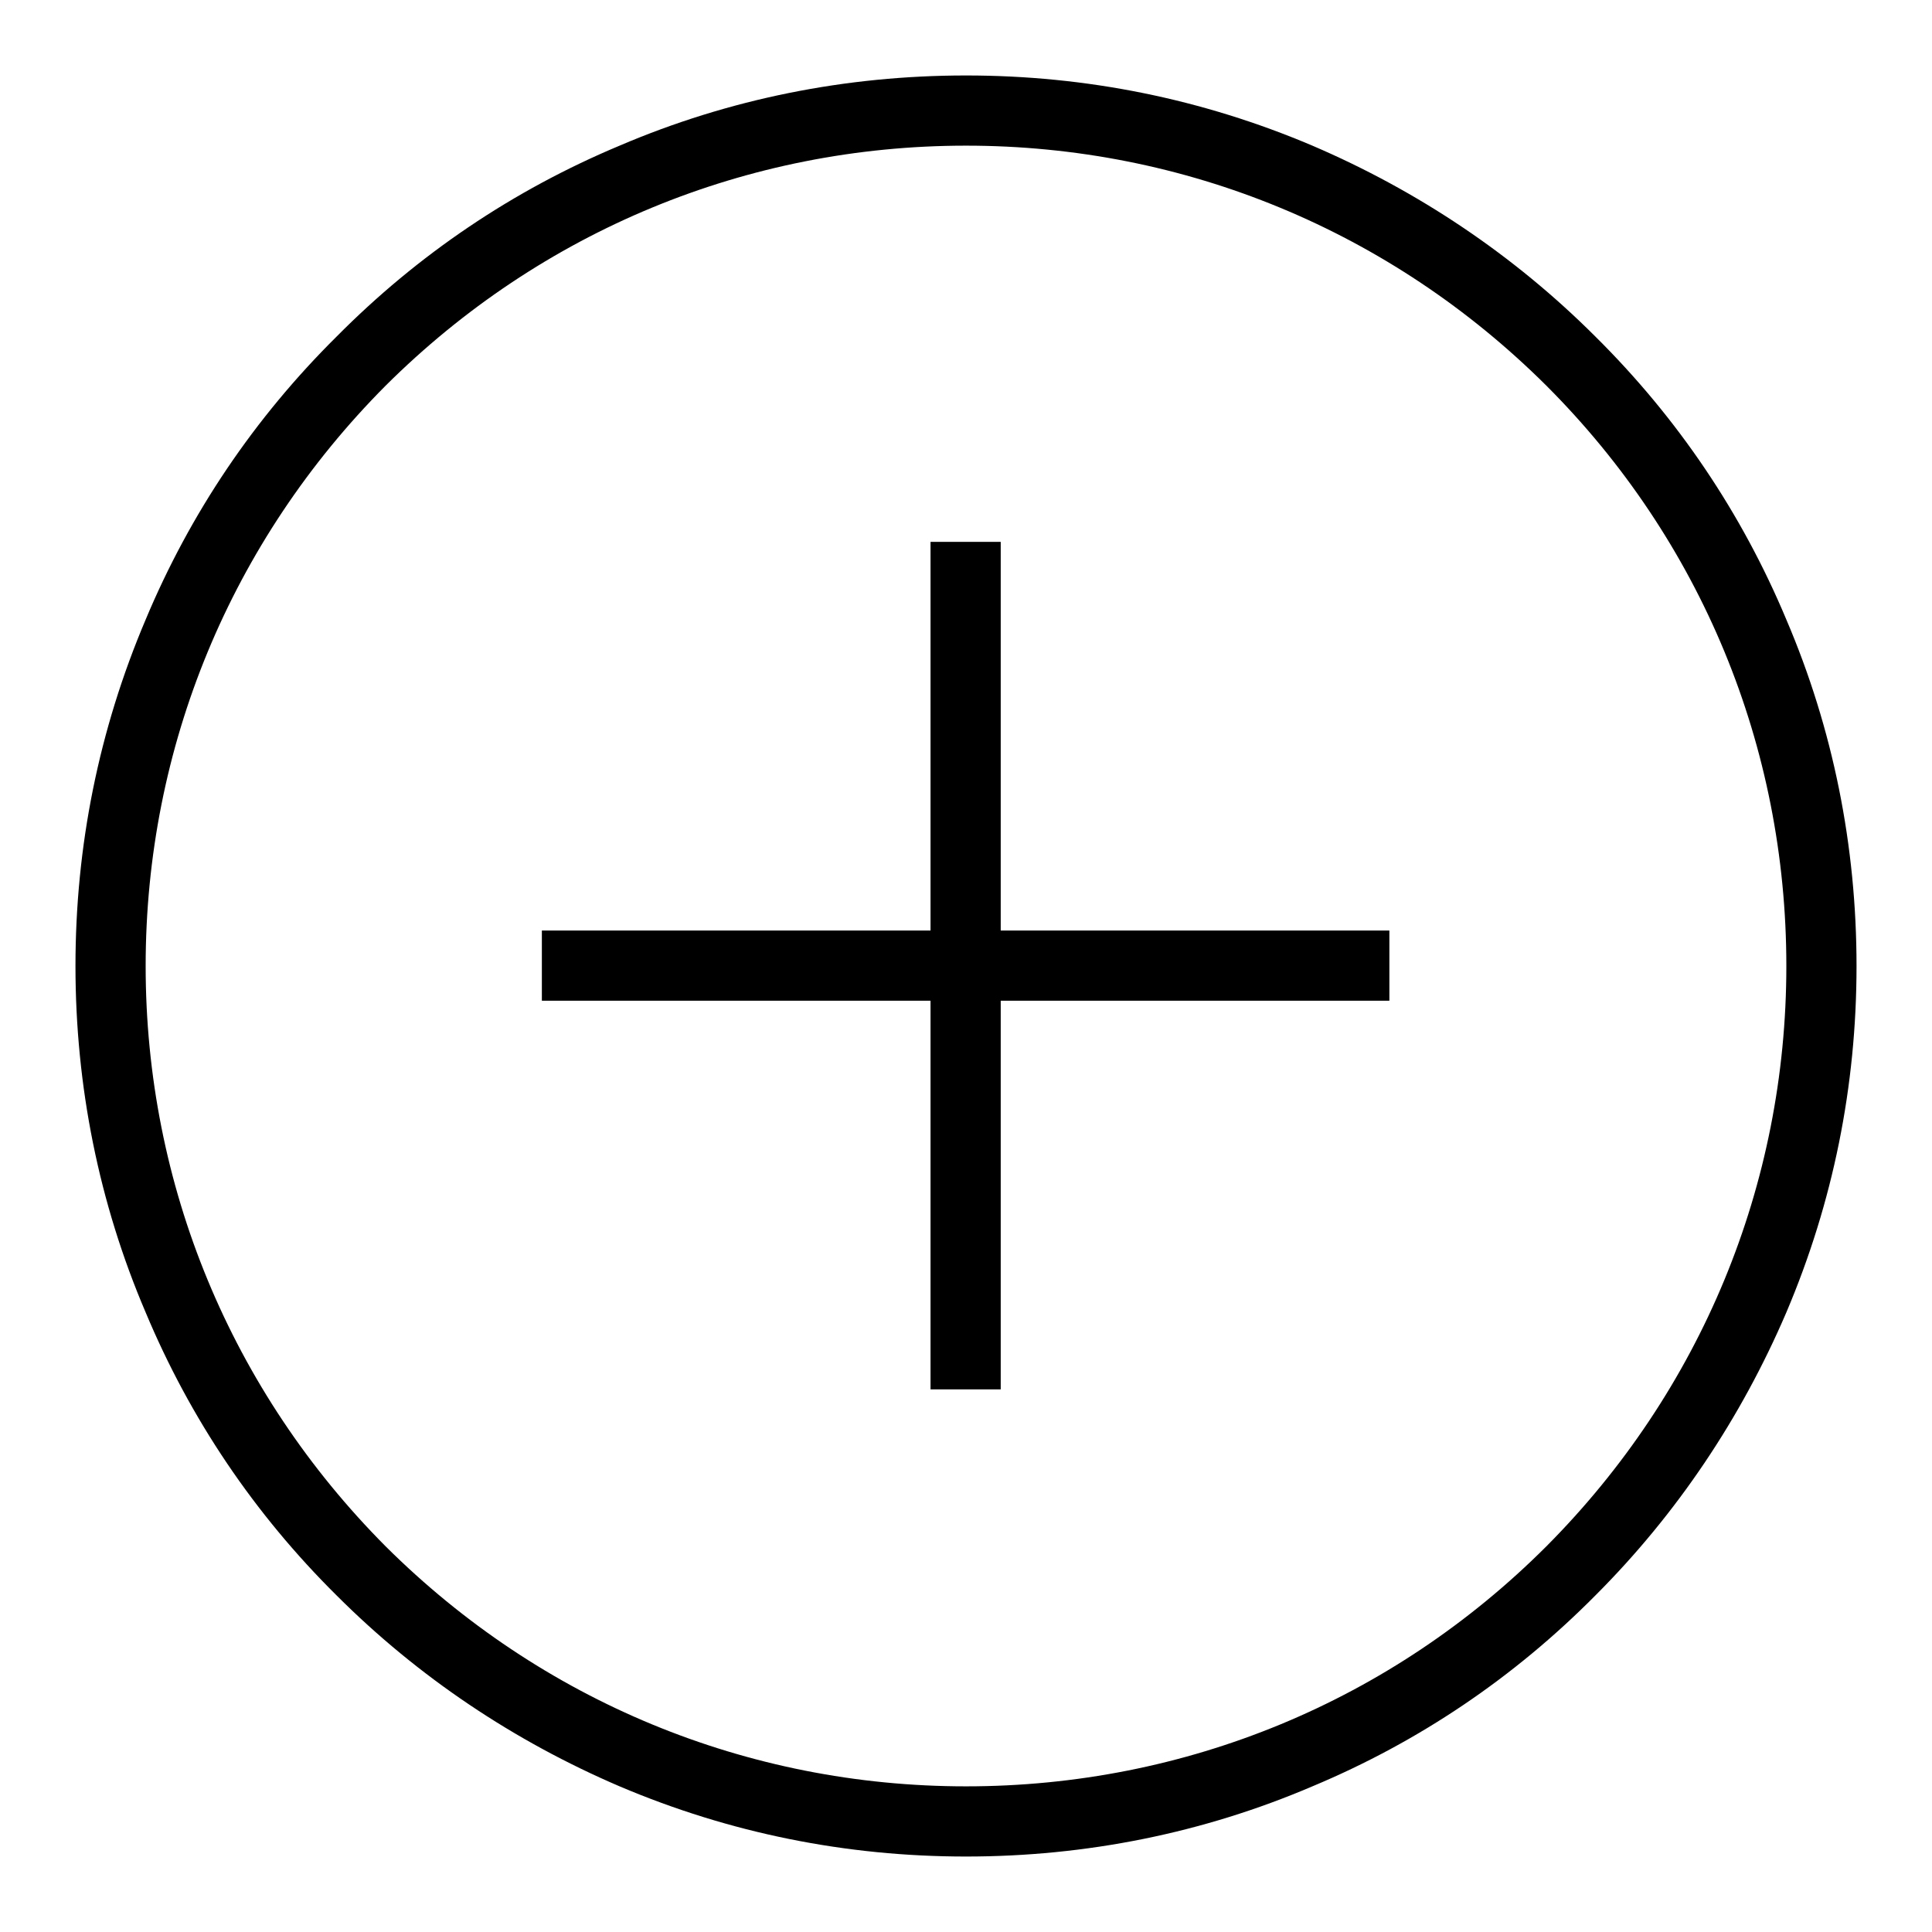
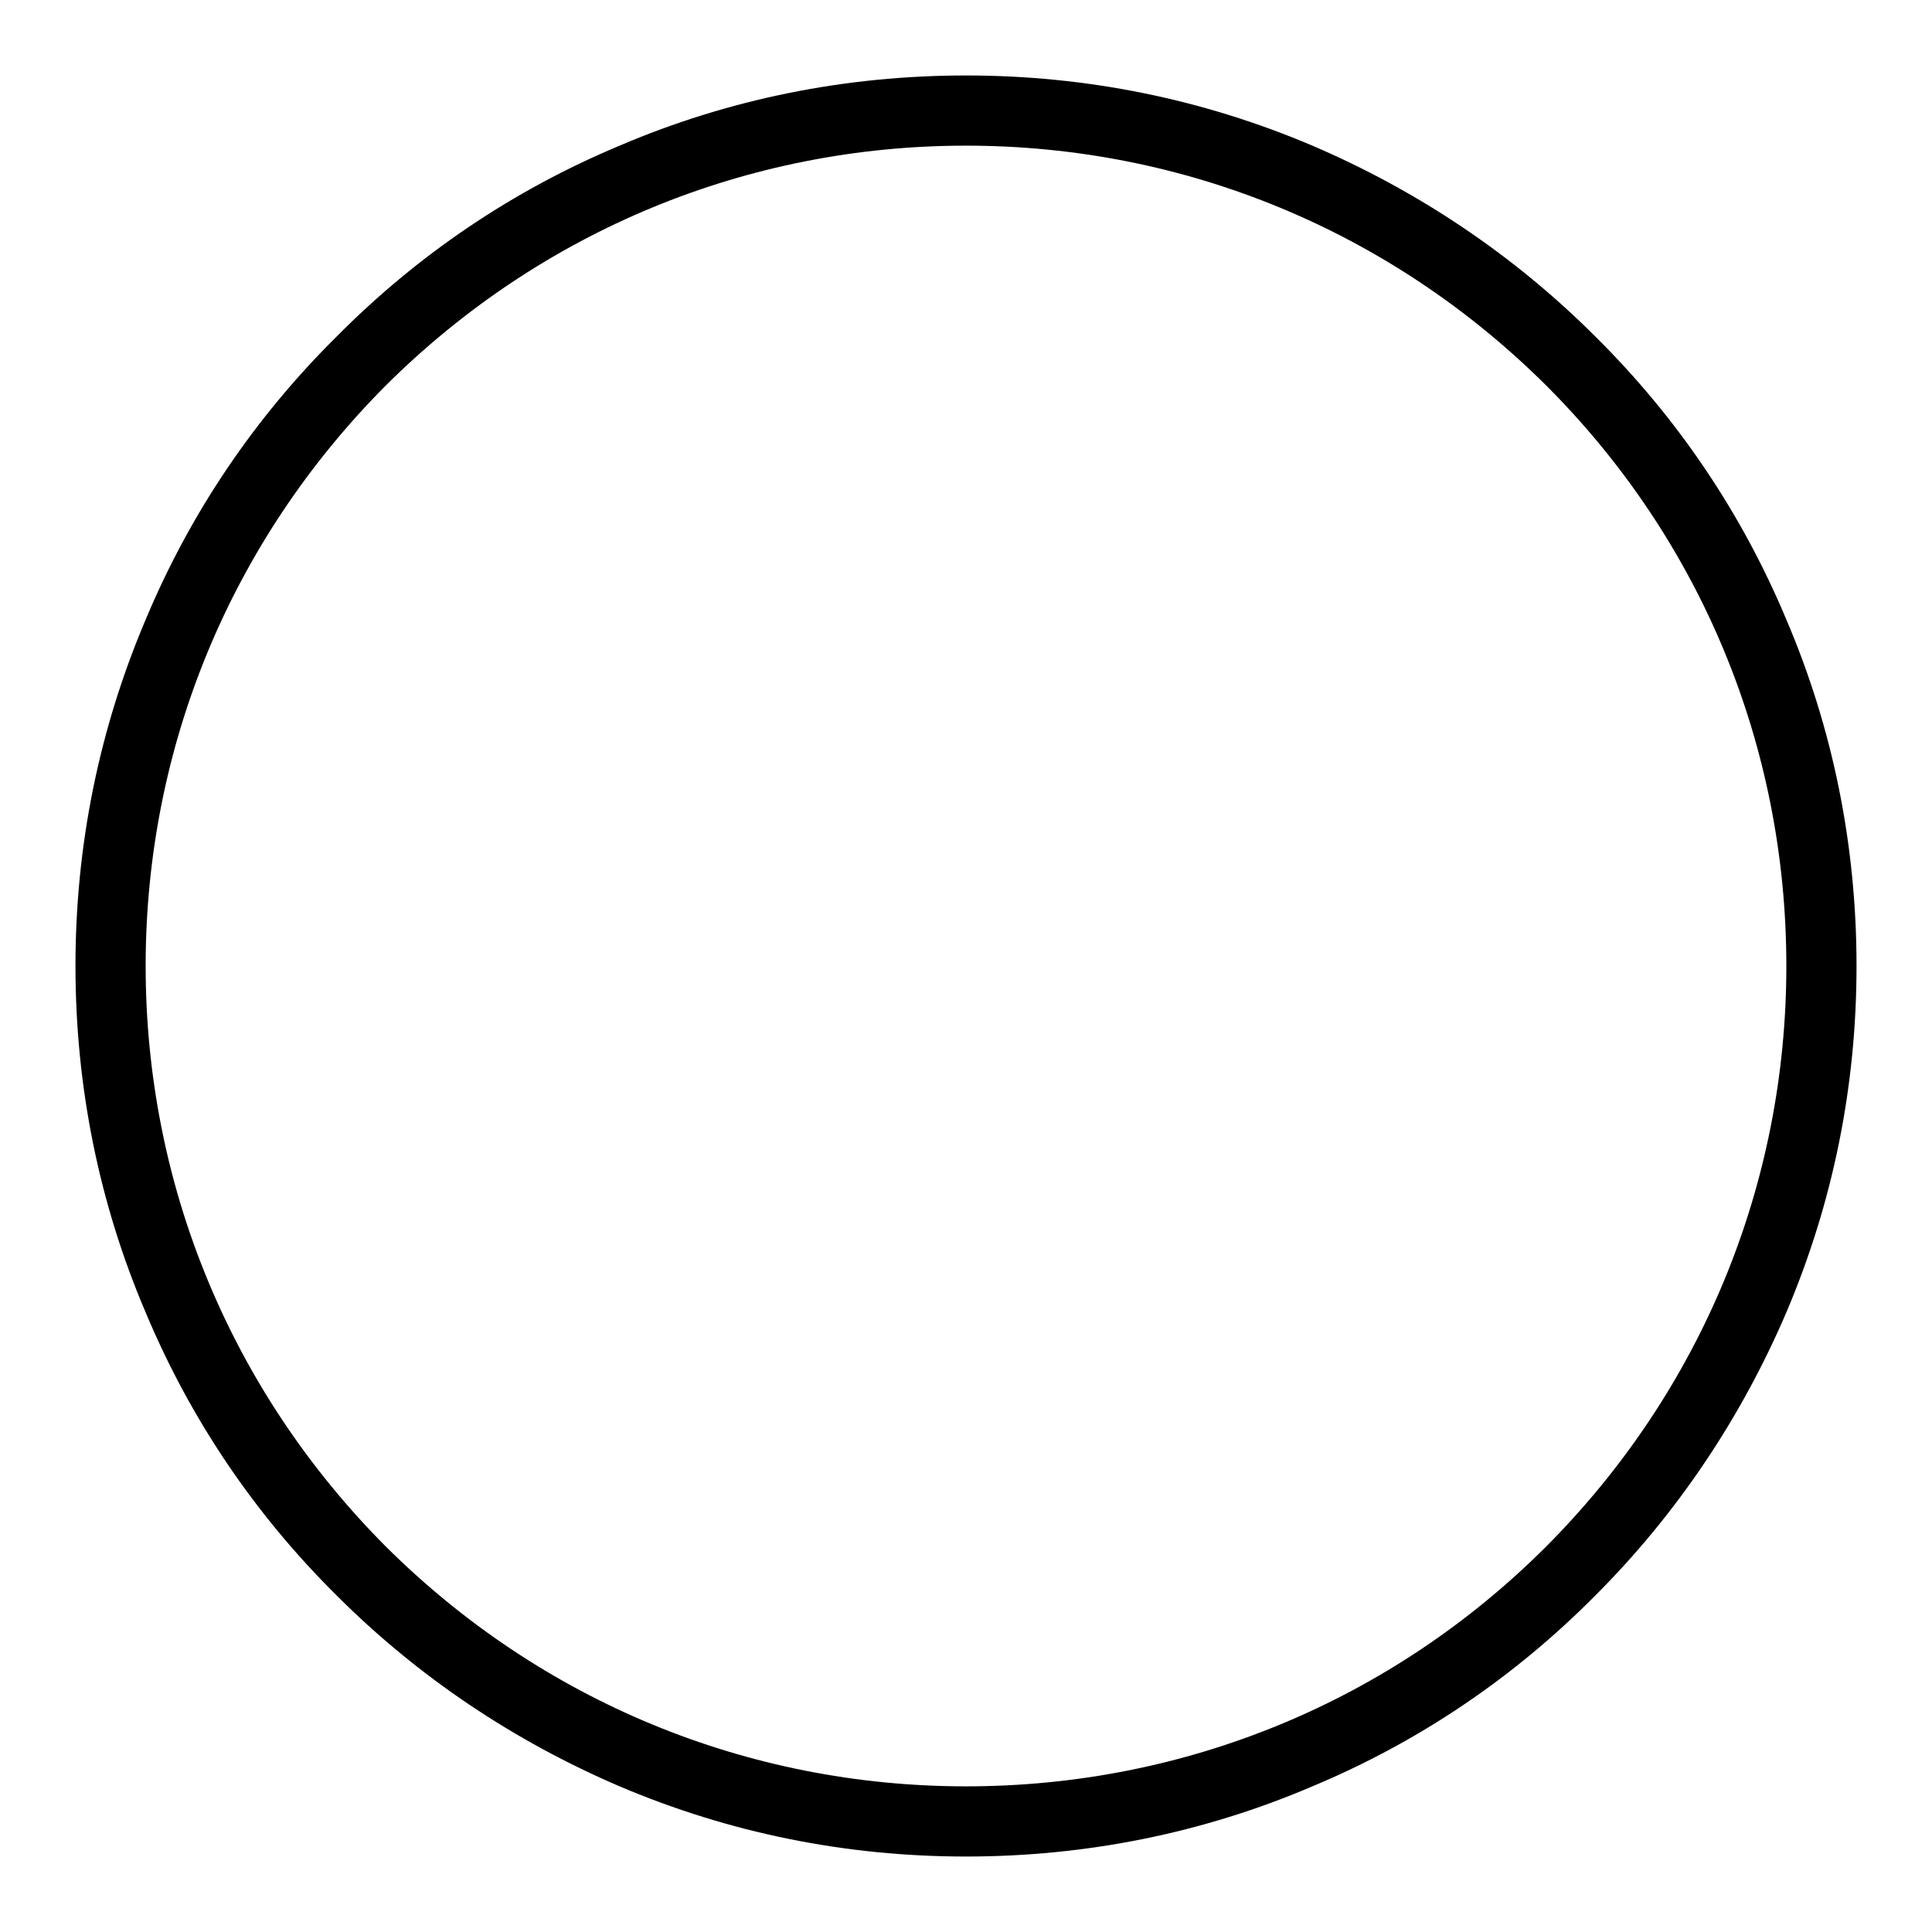
<svg xmlns="http://www.w3.org/2000/svg" version="1.1" x="0px" y="0px" viewBox="0 0 256 256" enable-background="new 0 0 256 256" xml:space="preserve">
  <g>
    <g>
      <path fill="#000000" d="M236.7,82.1c-5.9-14.1-14.4-26.7-25.3-37.5c-10.8-10.8-23.5-19.3-37.5-25.3c-14.6-6.2-30-9.3-45.9-9.3s-31.4,3.1-45.9,9.3C68,25.2,55.4,33.7,44.6,44.6C33.7,55.4,25.2,68,19.3,82.1c-6.2,14.6-9.3,30-9.3,45.9s3.1,31.4,9.3,45.9c5.9,14.1,14.4,26.7,25.3,37.5c10.8,10.8,23.5,19.3,37.5,25.3c14.6,6.2,30,9.3,45.9,9.3s31.4-3.1,45.9-9.3c14.1-5.9,26.7-14.4,37.5-25.3c10.8-10.8,19.3-23.5,25.3-37.5c6.2-14.6,9.3-30,9.3-45.9S242.9,96.6,236.7,82.1z M204.9,204.9c-20.5,20.5-47.8,31.8-76.9,31.8c-29,0-56.3-11.3-76.9-31.8C30.6,184.3,19.3,157,19.3,128c0-29,11.3-56.3,31.8-76.9C71.7,30.6,99,19.3,128,19.3c29,0,56.3,11.3,76.9,31.8c20.5,20.5,31.8,47.8,31.8,76.9C236.7,157,225.4,184.3,204.9,204.9z" />
-       <path fill="#000000" d="M132.6,71.8h-9.3v51.5H71.8v9.3h51.5v51.5h9.3v-51.5h51.5v-9.3h-51.5V71.8z" />
    </g>
  </g>
</svg>